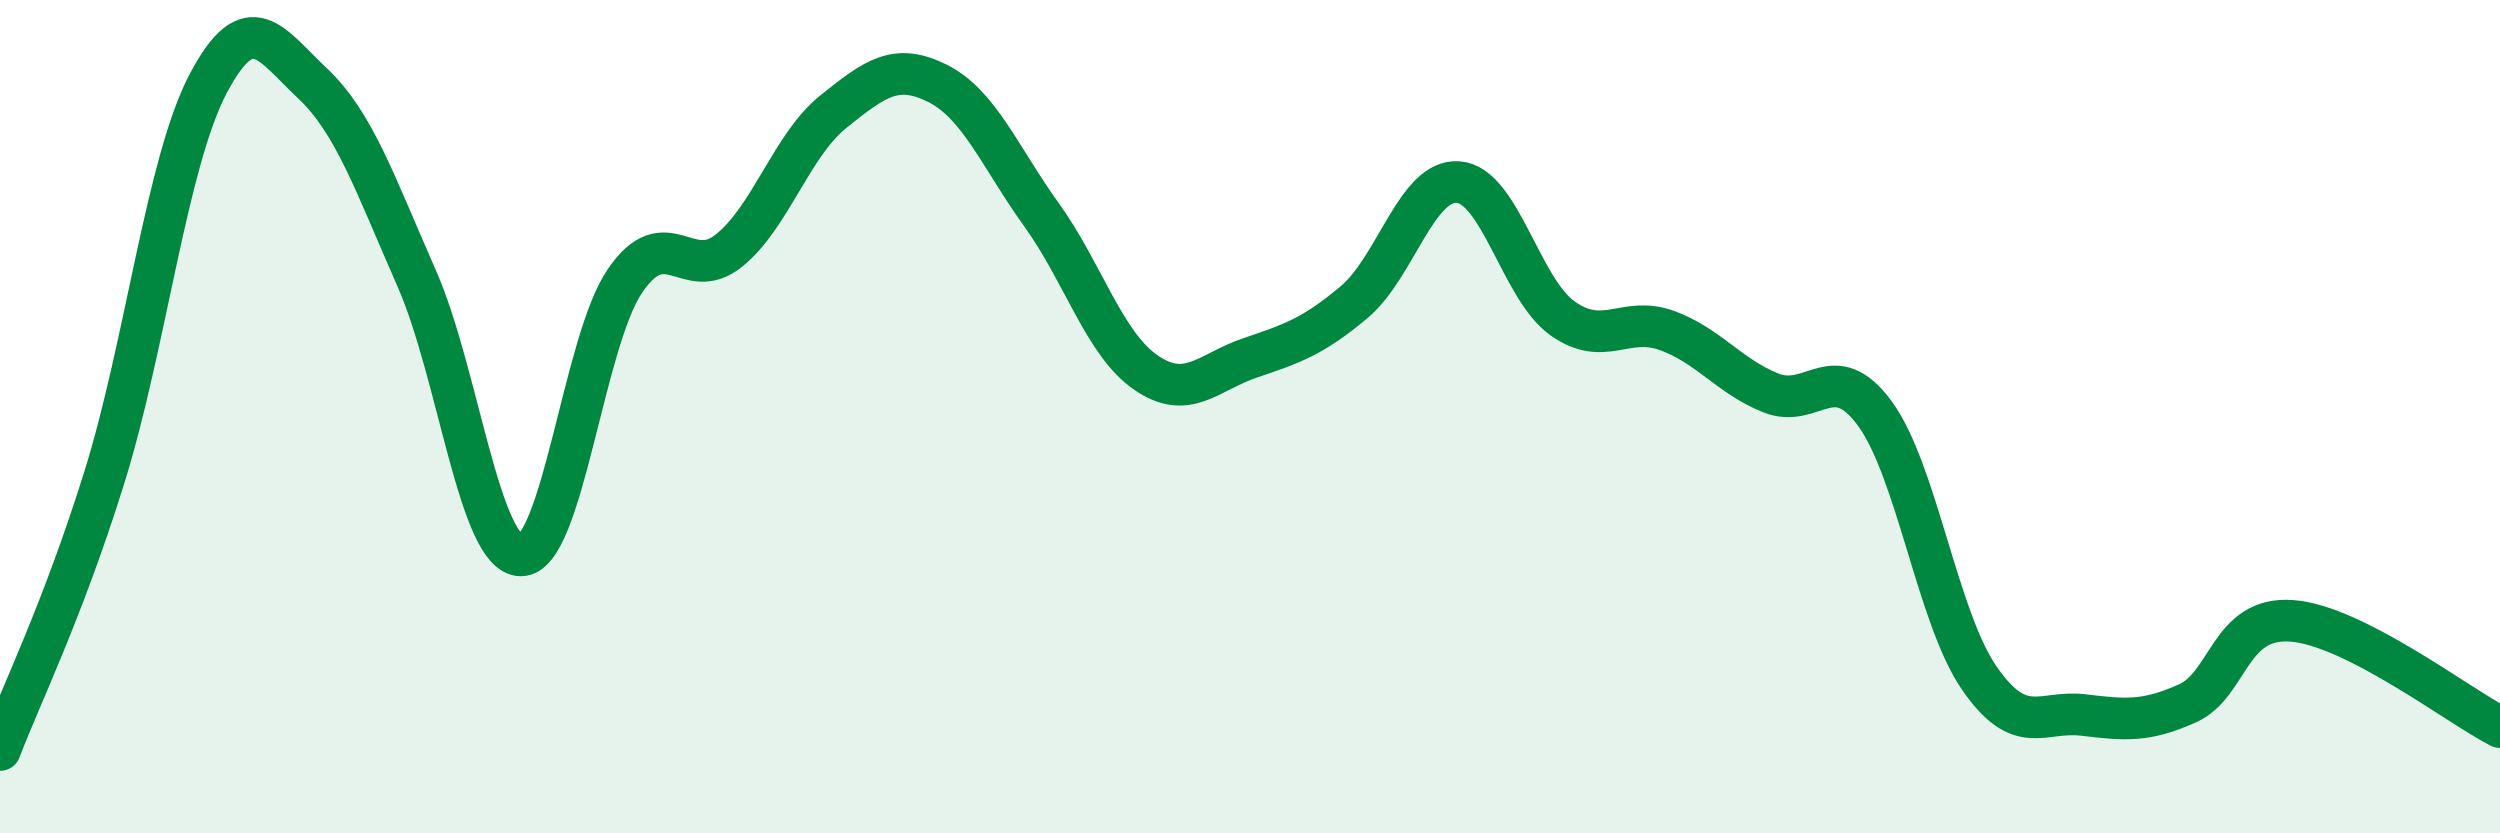
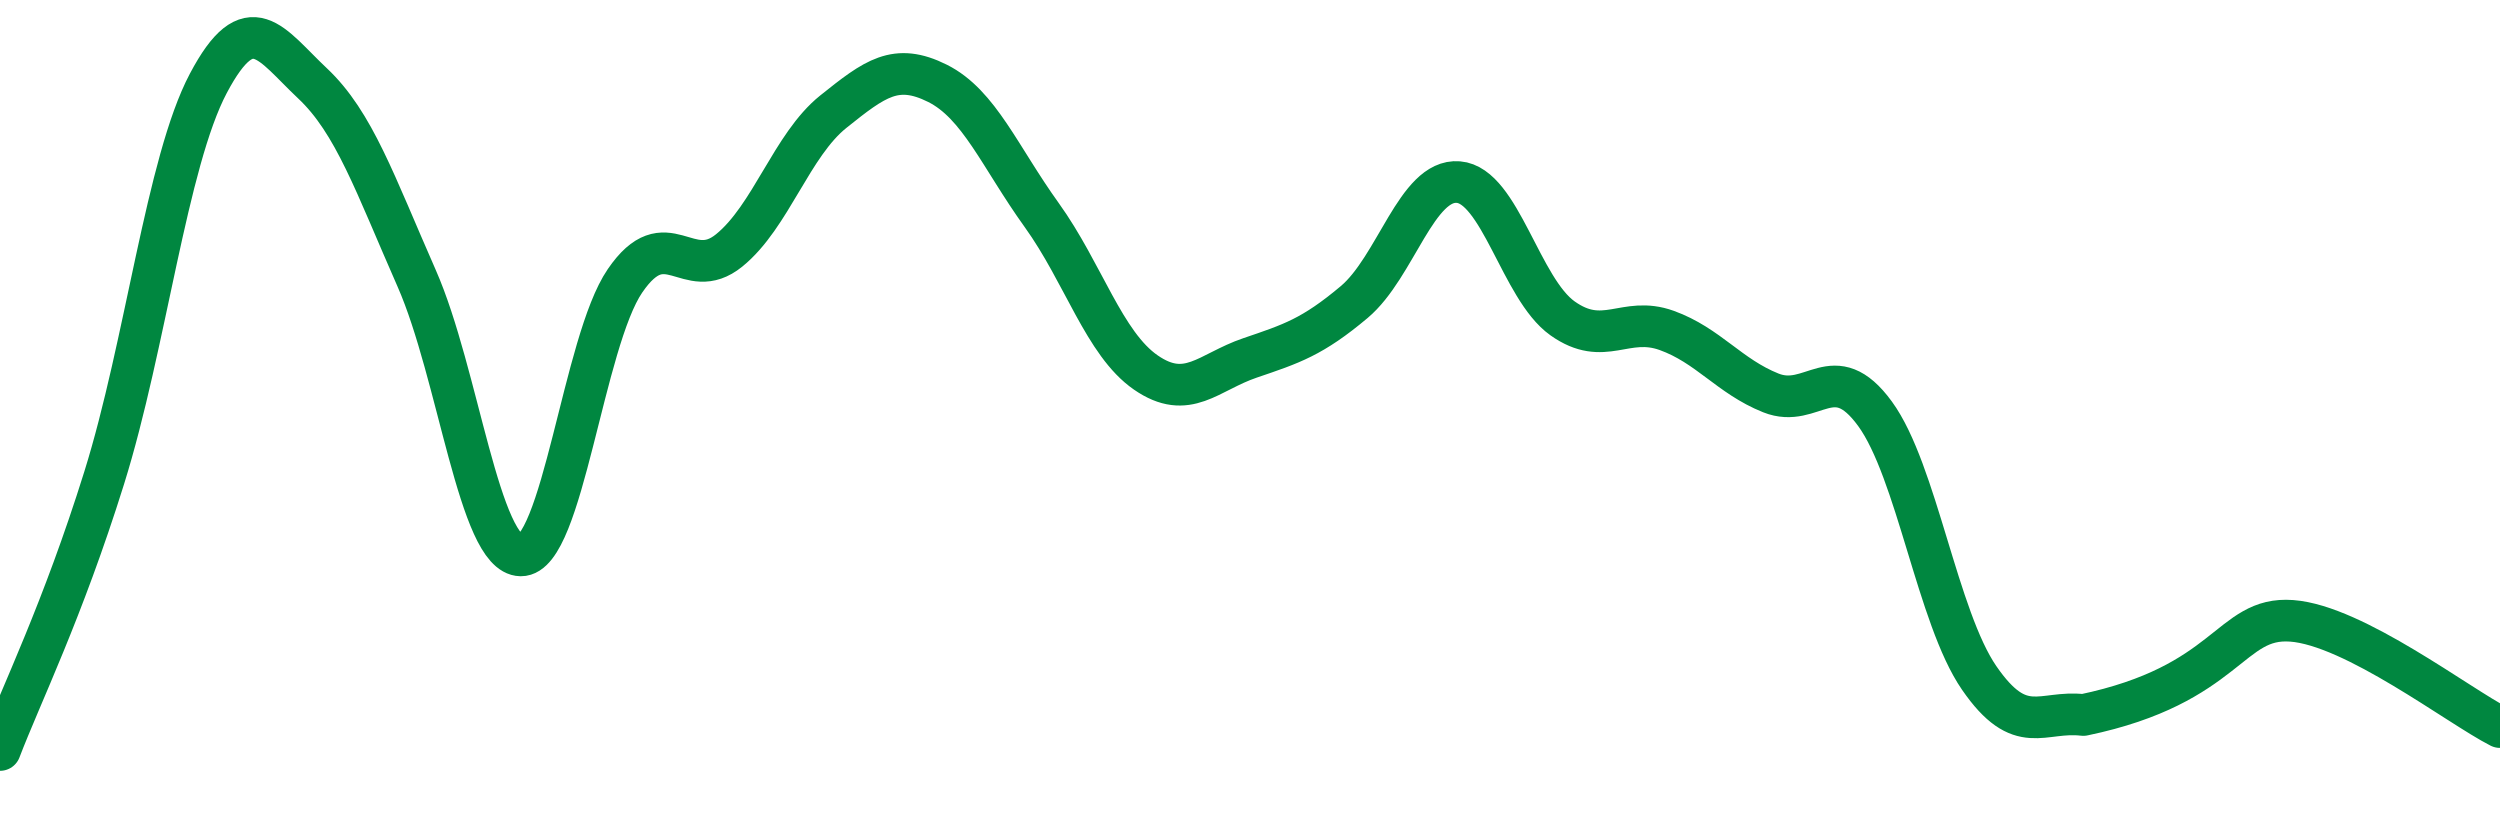
<svg xmlns="http://www.w3.org/2000/svg" width="60" height="20" viewBox="0 0 60 20">
-   <path d="M 0,18 C 0.5,16.69 1.5,14.67 2.5,11.47 C 3.5,8.27 4,3.89 5,2 C 6,0.11 6.5,1.06 7.5,2 C 8.5,2.94 9,4.41 10,6.68 C 11,8.95 11.5,13.32 12.5,13.33 C 13.5,13.34 14,8.2 15,6.74 C 16,5.28 16.5,6.82 17.5,6.01 C 18.5,5.2 19,3.48 20,2.68 C 21,1.88 21.5,1.5 22.5,2 C 23.5,2.5 24,3.77 25,5.16 C 26,6.55 26.5,8.25 27.5,8.94 C 28.5,9.63 29,8.93 30,8.59 C 31,8.25 31.5,8.09 32.5,7.25 C 33.5,6.41 34,4.29 35,4.37 C 36,4.45 36.5,6.93 37.5,7.64 C 38.5,8.35 39,7.57 40,7.93 C 41,8.29 41.5,9.03 42.5,9.43 C 43.5,9.83 44,8.56 45,9.93 C 46,11.3 46.5,14.82 47.5,16.27 C 48.5,17.72 49,17.04 50,17.16 C 51,17.28 51.5,17.33 52.5,16.88 C 53.5,16.43 53.5,14.79 55,14.9 C 56.5,15.01 59,16.94 60,17.45L60 20L0 20Z" fill="#008740" opacity="0.1" stroke-linecap="round" stroke-linejoin="round" />
-   <path d="M 0,18 C 0.5,16.69 1.5,14.67 2.5,11.47 C 3.5,8.27 4,3.89 5,2 C 6,0.11 6.5,1.06 7.5,2 C 8.5,2.94 9,4.41 10,6.68 C 11,8.95 11.5,13.32 12.5,13.33 C 13.5,13.34 14,8.2 15,6.74 C 16,5.28 16.5,6.82 17.5,6.01 C 18.5,5.2 19,3.48 20,2.68 C 21,1.88 21.5,1.5 22.5,2 C 23.5,2.5 24,3.77 25,5.16 C 26,6.55 26.5,8.25 27.5,8.94 C 28.5,9.63 29,8.93 30,8.59 C 31,8.25 31.5,8.09 32.5,7.25 C 33.5,6.41 34,4.29 35,4.37 C 36,4.45 36.5,6.93 37.5,7.64 C 38.5,8.35 39,7.57 40,7.93 C 41,8.29 41.5,9.03 42.5,9.43 C 43.5,9.83 44,8.56 45,9.93 C 46,11.3 46.5,14.82 47.5,16.27 C 48.5,17.72 49,17.04 50,17.16 C 51,17.28 51.5,17.33 52.5,16.88 C 53.5,16.43 53.5,14.79 55,14.9 C 56.5,15.01 59,16.94 60,17.45" stroke="#008740" stroke-width="1" fill="none" stroke-linecap="round" stroke-linejoin="round" />
+   <path d="M 0,18 C 0.5,16.69 1.5,14.67 2.5,11.47 C 3.5,8.27 4,3.89 5,2 C 6,0.11 6.5,1.06 7.5,2 C 8.5,2.94 9,4.41 10,6.68 C 11,8.95 11.5,13.32 12.5,13.33 C 13.5,13.34 14,8.2 15,6.74 C 16,5.28 16.5,6.82 17.5,6.01 C 18.5,5.2 19,3.48 20,2.68 C 21,1.88 21.5,1.5 22.5,2 C 23.5,2.5 24,3.77 25,5.16 C 26,6.55 26.5,8.25 27.5,8.94 C 28.5,9.63 29,8.93 30,8.59 C 31,8.25 31.5,8.09 32.5,7.25 C 33.5,6.41 34,4.29 35,4.37 C 36,4.45 36.5,6.93 37.5,7.64 C 38.5,8.35 39,7.57 40,7.93 C 41,8.29 41.5,9.03 42.5,9.43 C 43.5,9.83 44,8.56 45,9.93 C 46,11.3 46.5,14.82 47.5,16.27 C 48.5,17.72 49,17.04 50,17.16 C 53.5,16.43 53.5,14.79 55,14.9 C 56.5,15.01 59,16.94 60,17.45" stroke="#008740" stroke-width="1" fill="none" stroke-linecap="round" stroke-linejoin="round" />
</svg>